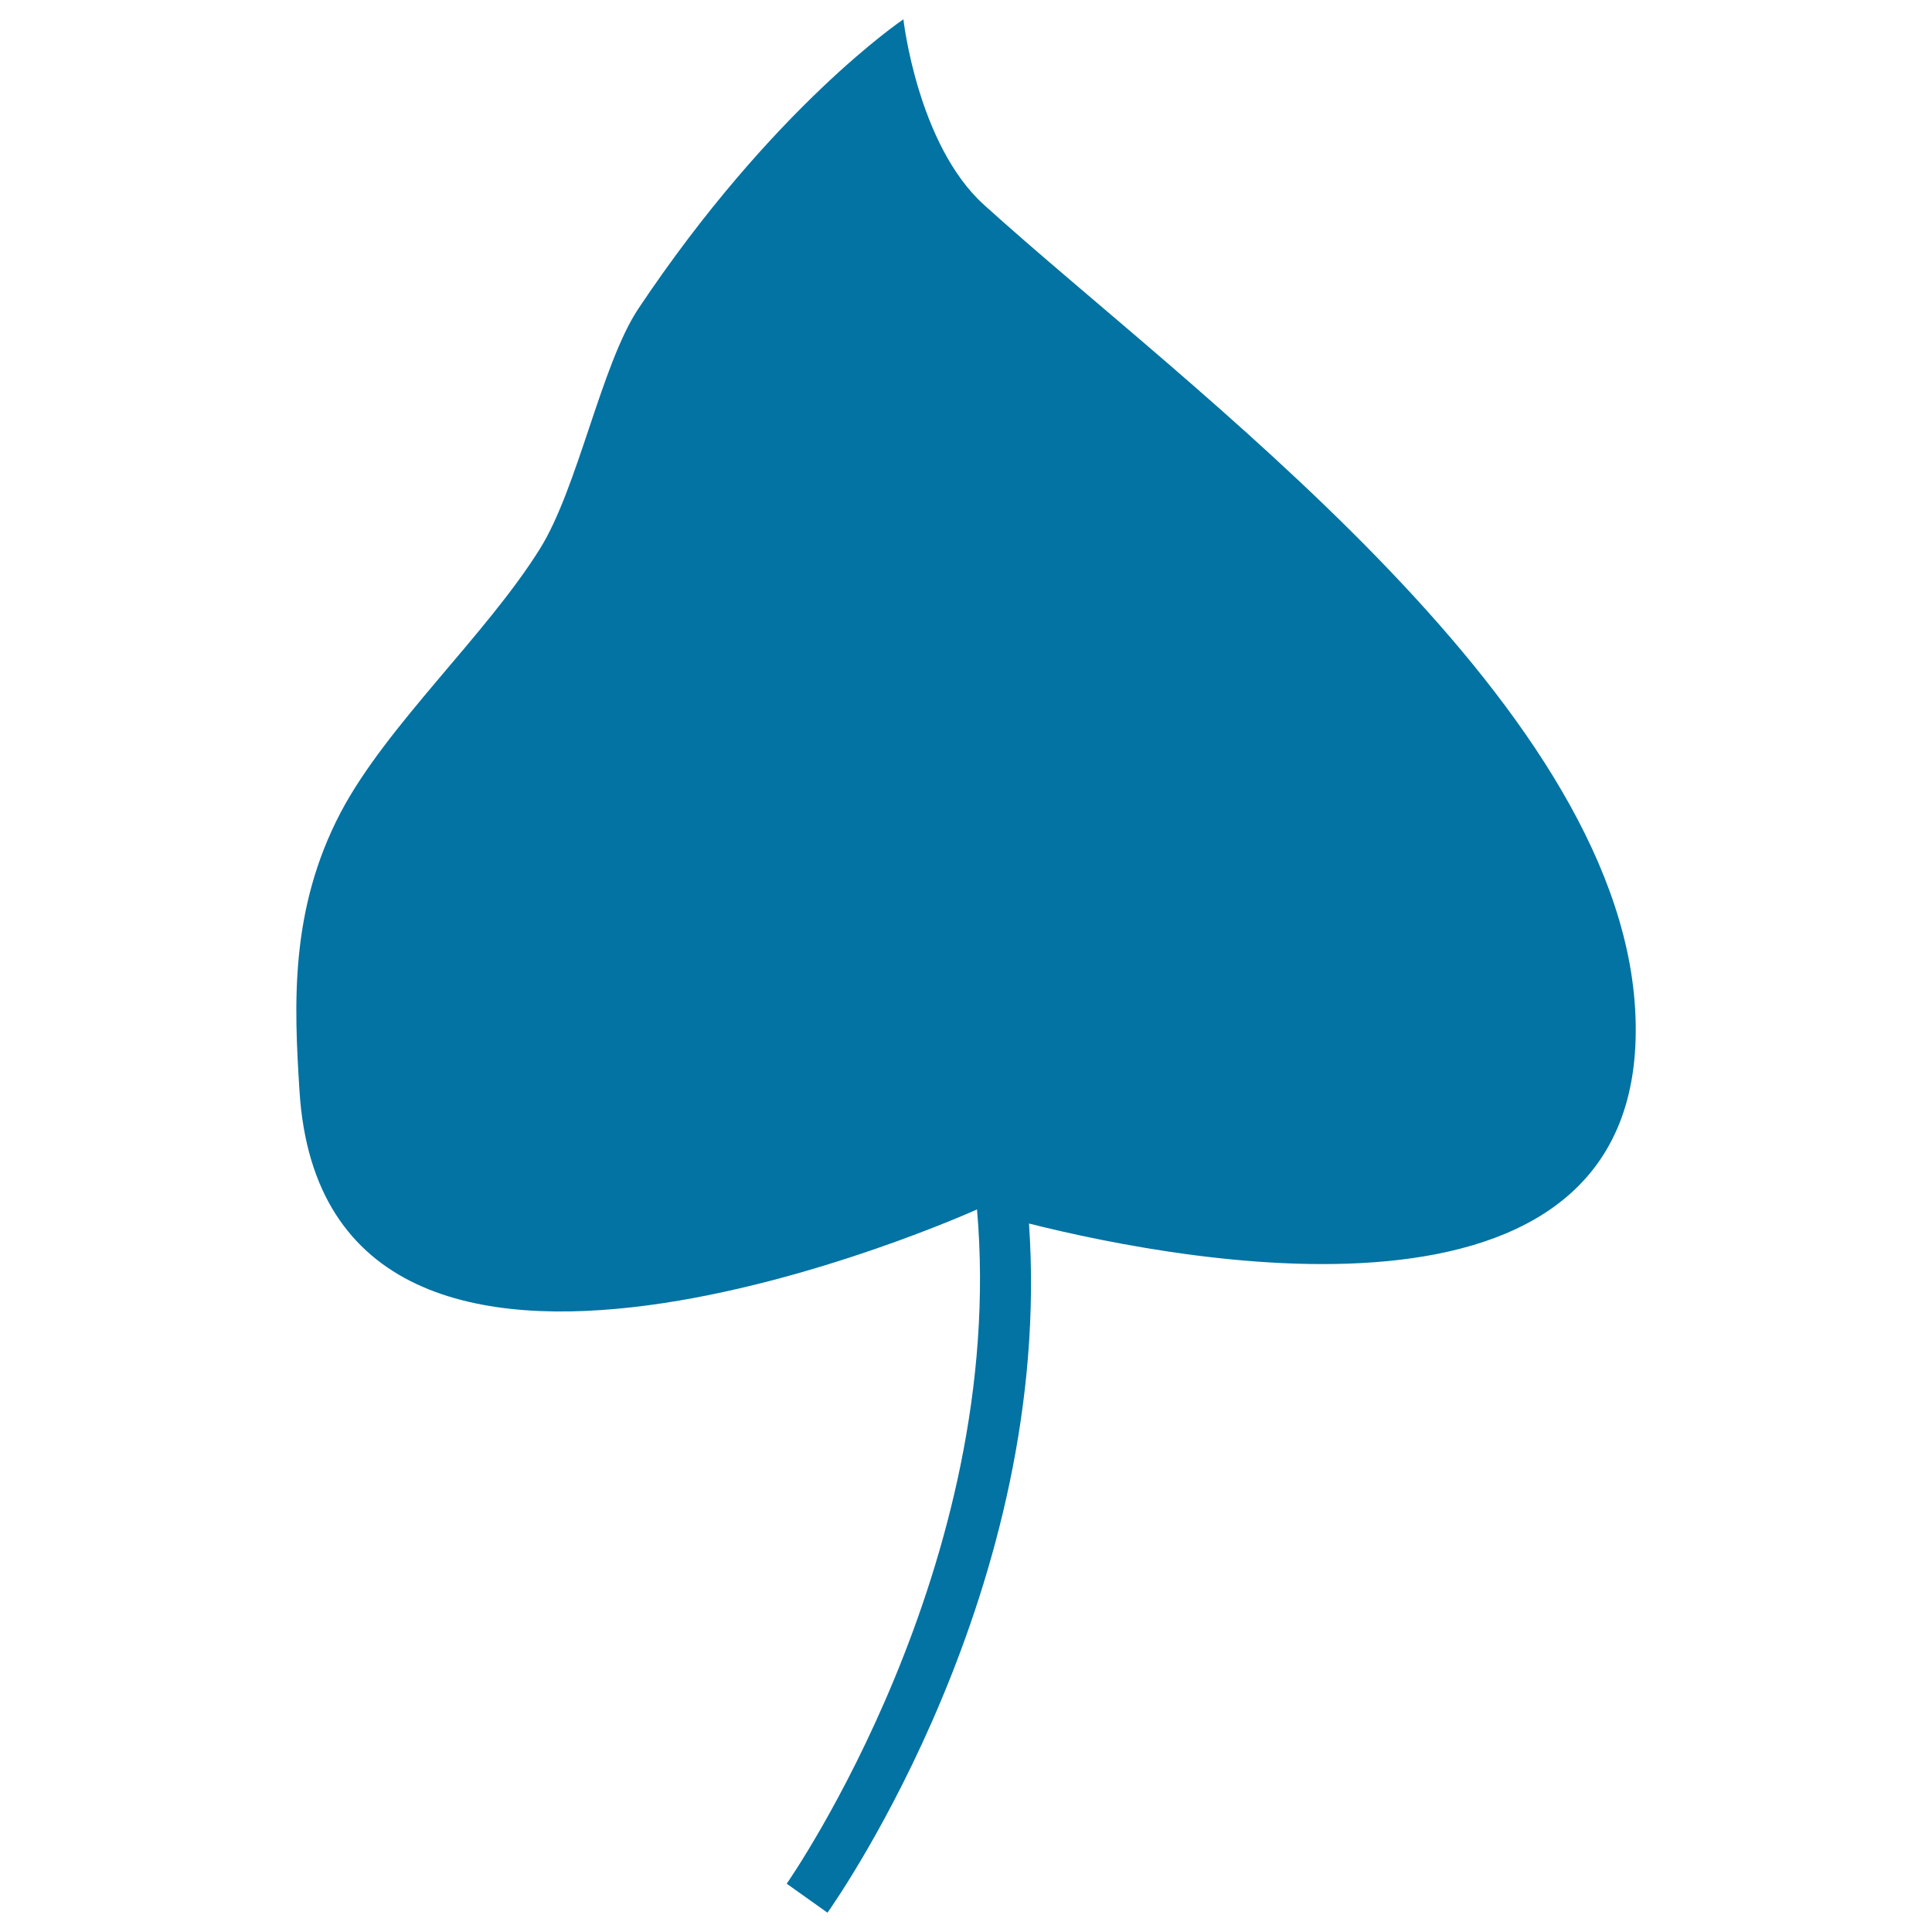
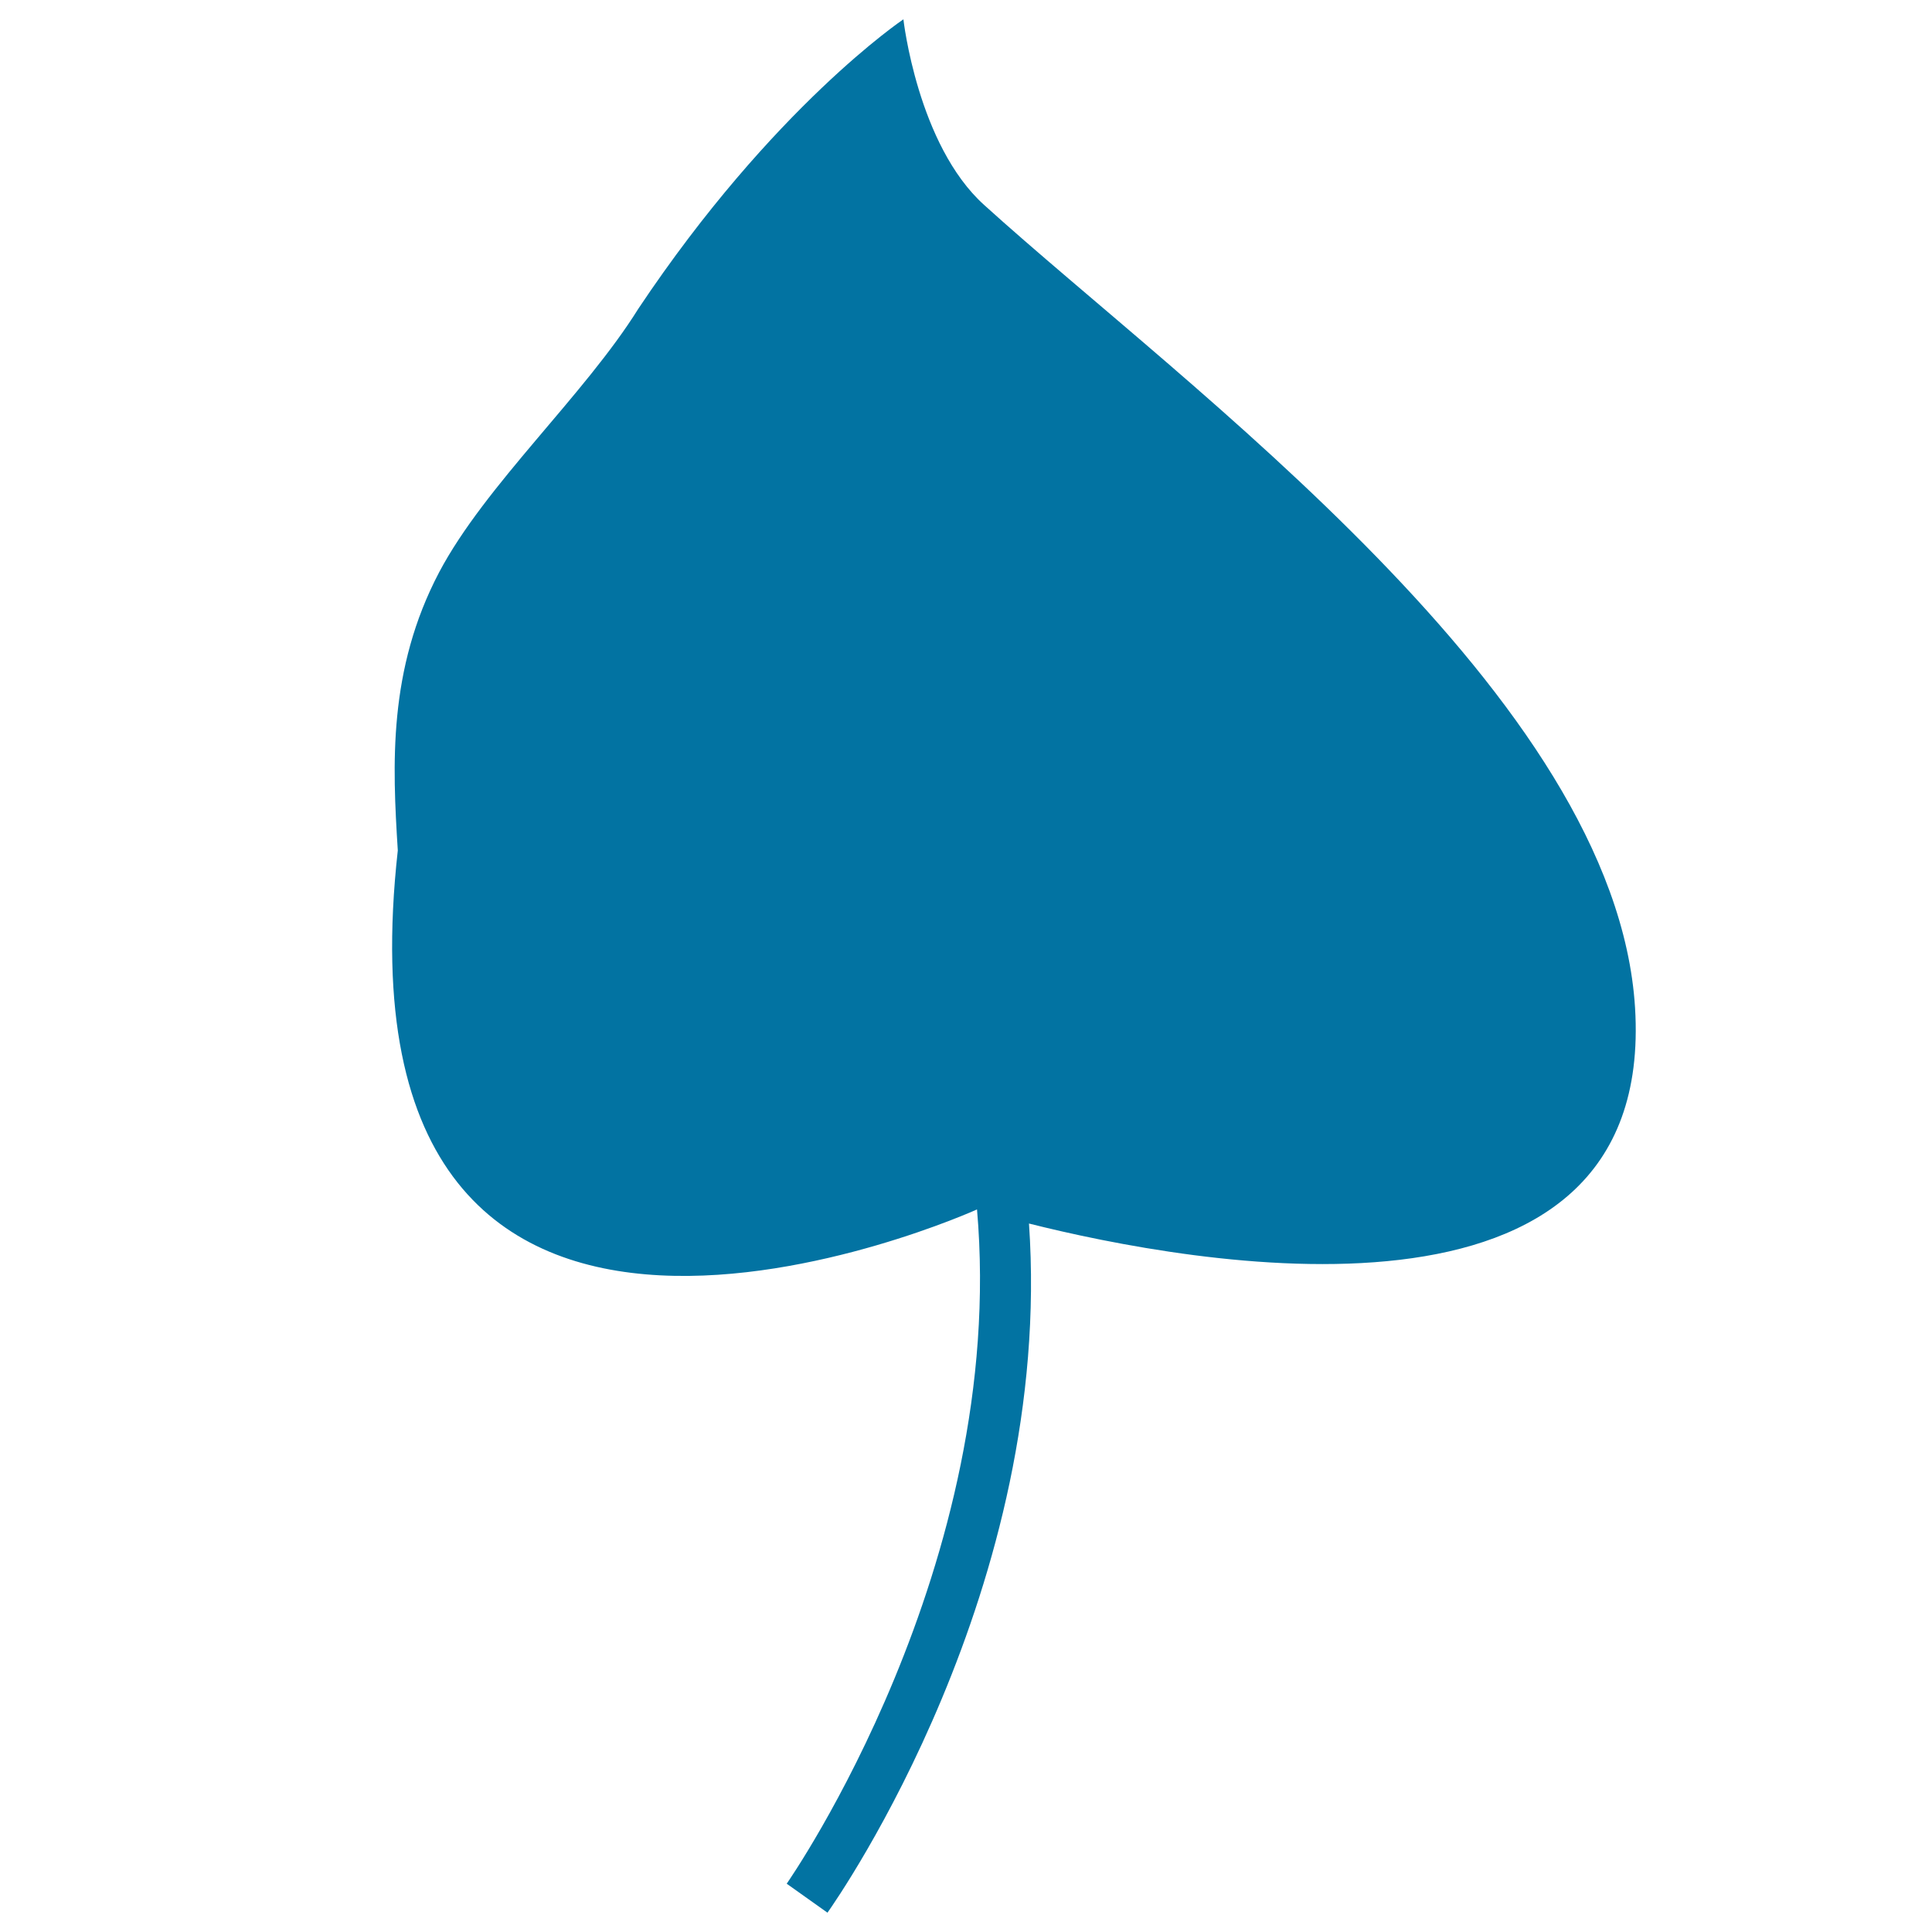
<svg xmlns="http://www.w3.org/2000/svg" viewBox="0 0 1000 1000" style="fill:#0273a2">
  <title>Leaf SVG icon</title>
  <g>
-     <path d="M846.3,521.6c-10-160.9-233.5-321.8-336.9-415.5C474.9,75,467.6,10,467.6,10s-67.4,45.2-137.2,149.8c-19.1,28.7-31.3,92.8-50.9,124.2c-28,44.9-79.2,91.2-103.1,136.4c-26.5,50.4-24.2,99.6-21.4,144C168.2,778.9,505.7,626,505.7,626l0,0c16,184.3-97.2,347.1-98.5,349l21.1,15c5.8-8.2,117.3-168.4,104.3-356.7C615,654,857.3,699.9,846.3,521.6z" />
+     <path d="M846.3,521.6c-10-160.9-233.5-321.8-336.9-415.5C474.9,75,467.6,10,467.6,10s-67.4,45.2-137.2,149.8c-28,44.9-79.2,91.2-103.1,136.4c-26.5,50.4-24.2,99.6-21.4,144C168.2,778.9,505.7,626,505.7,626l0,0c16,184.3-97.2,347.1-98.5,349l21.1,15c5.8-8.2,117.3-168.4,104.3-356.7C615,654,857.3,699.9,846.3,521.6z" />
  </g>
</svg>